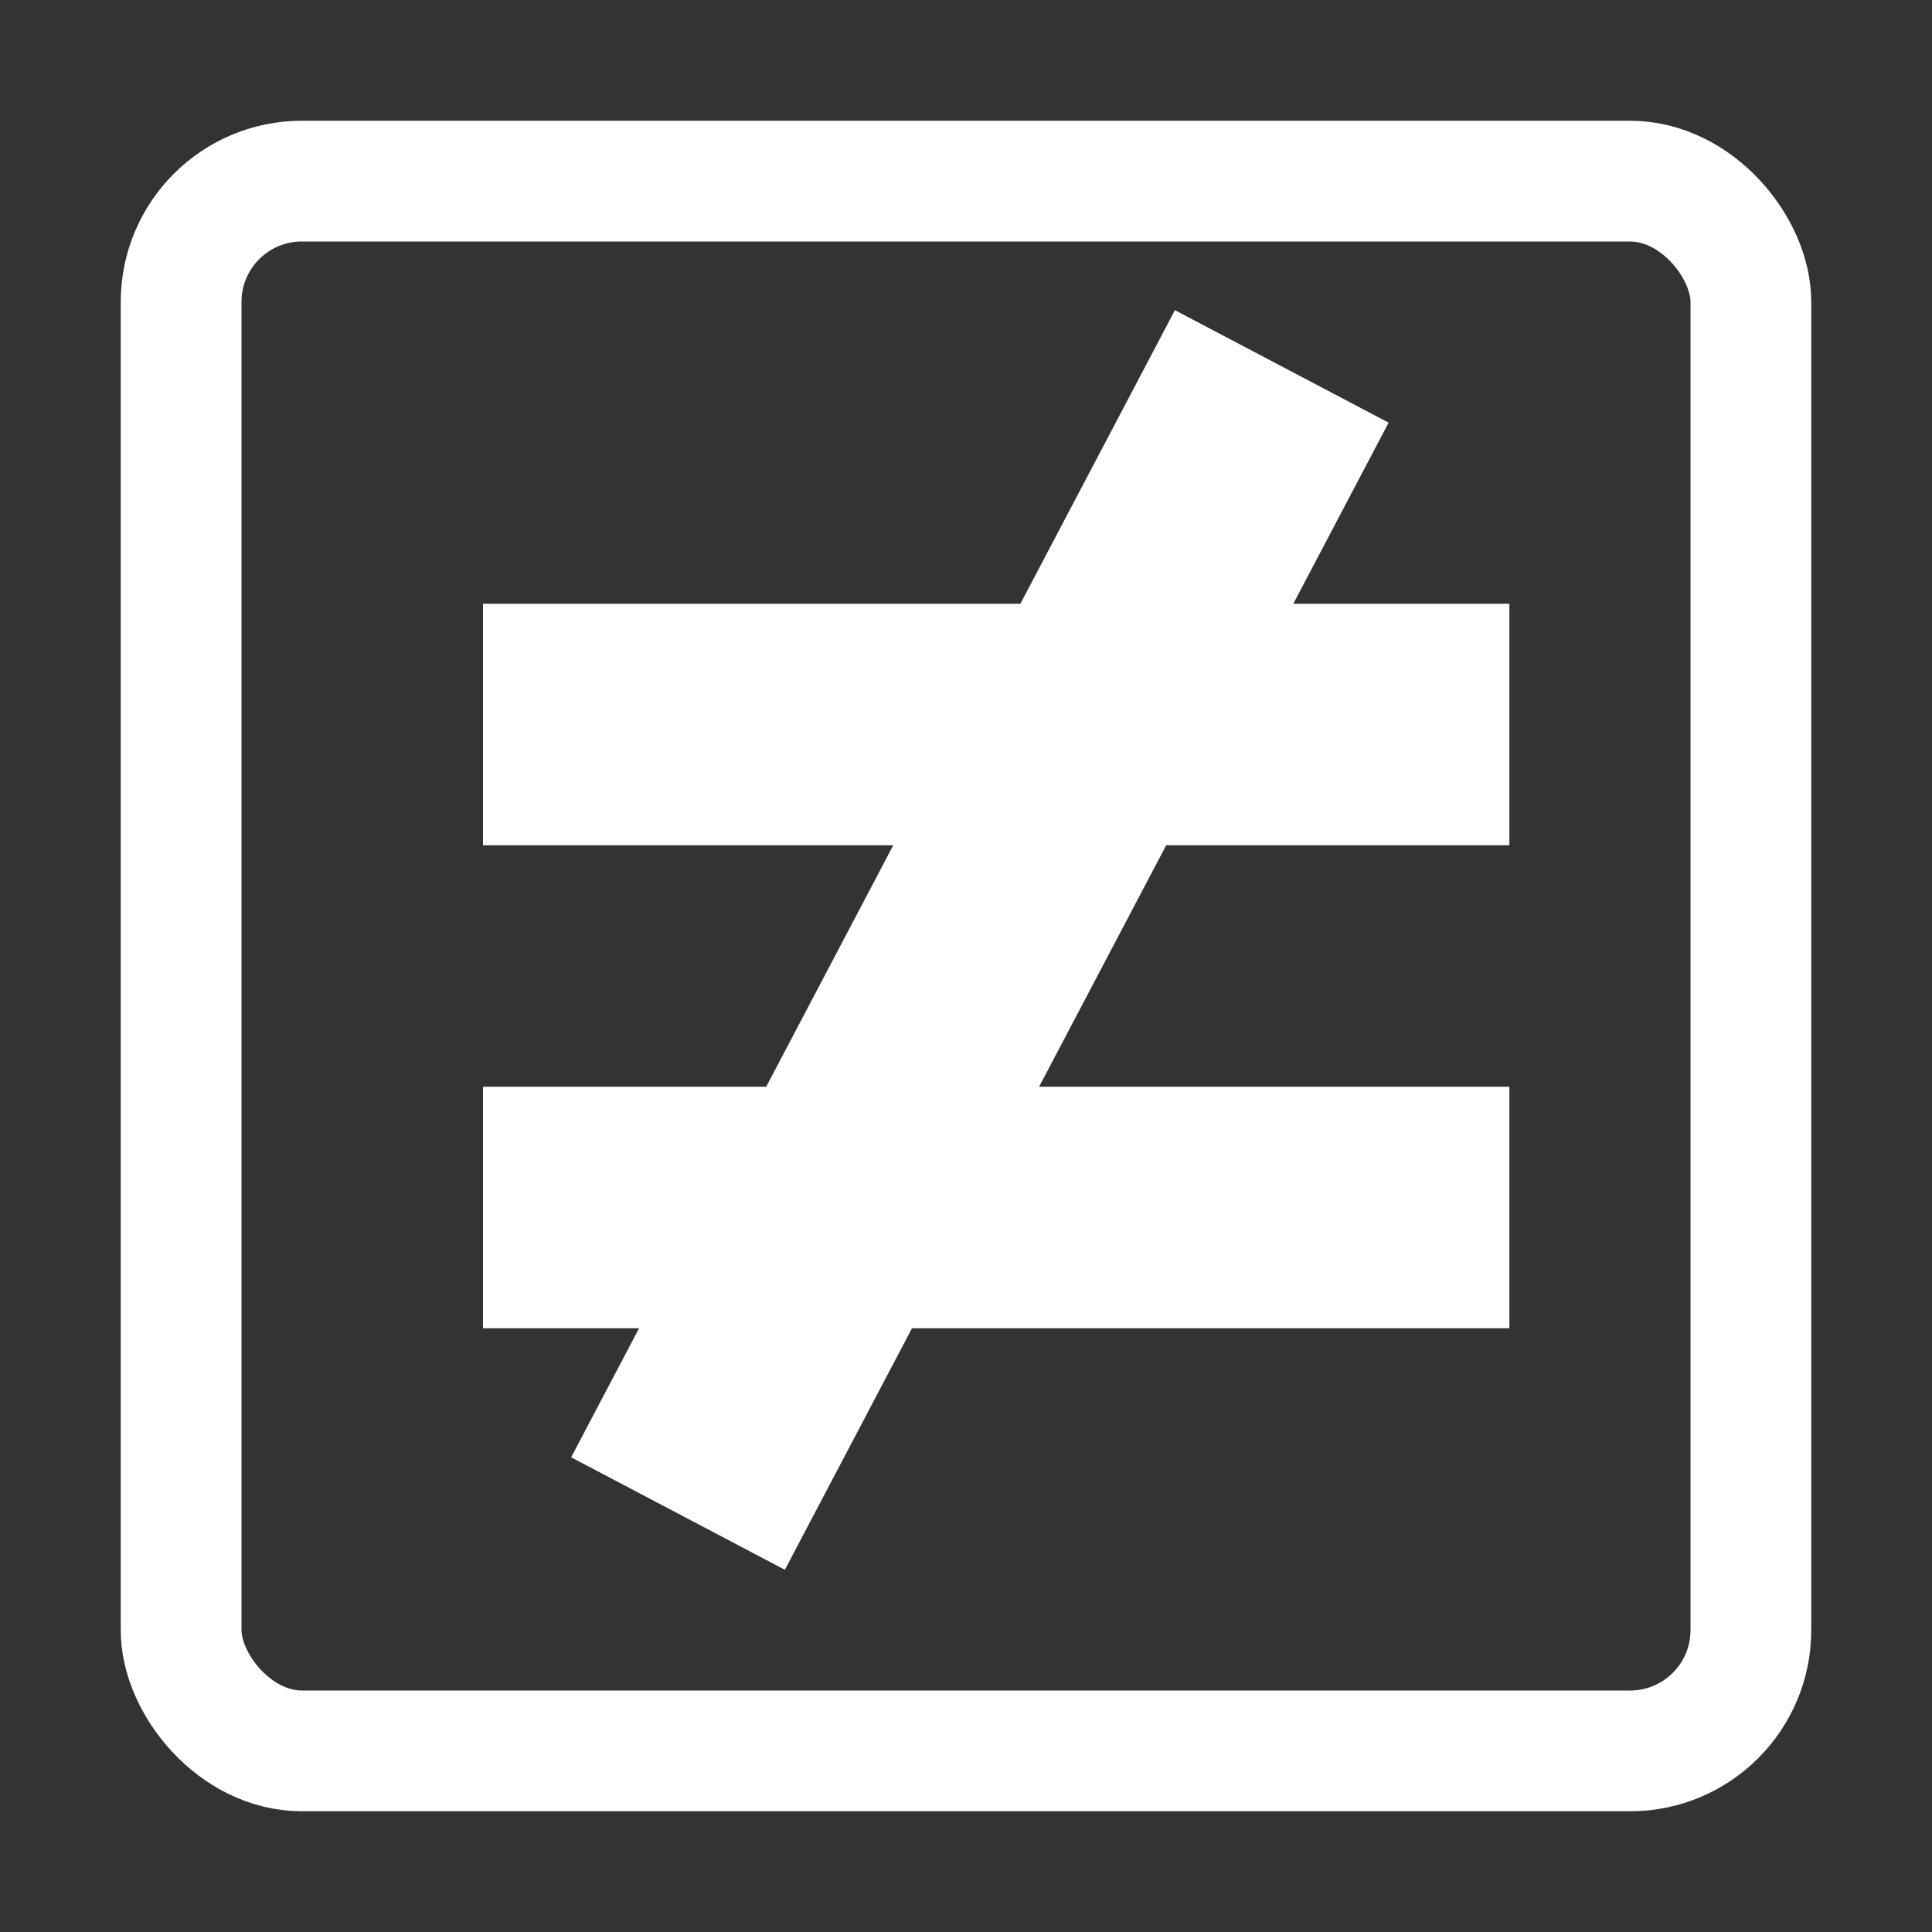
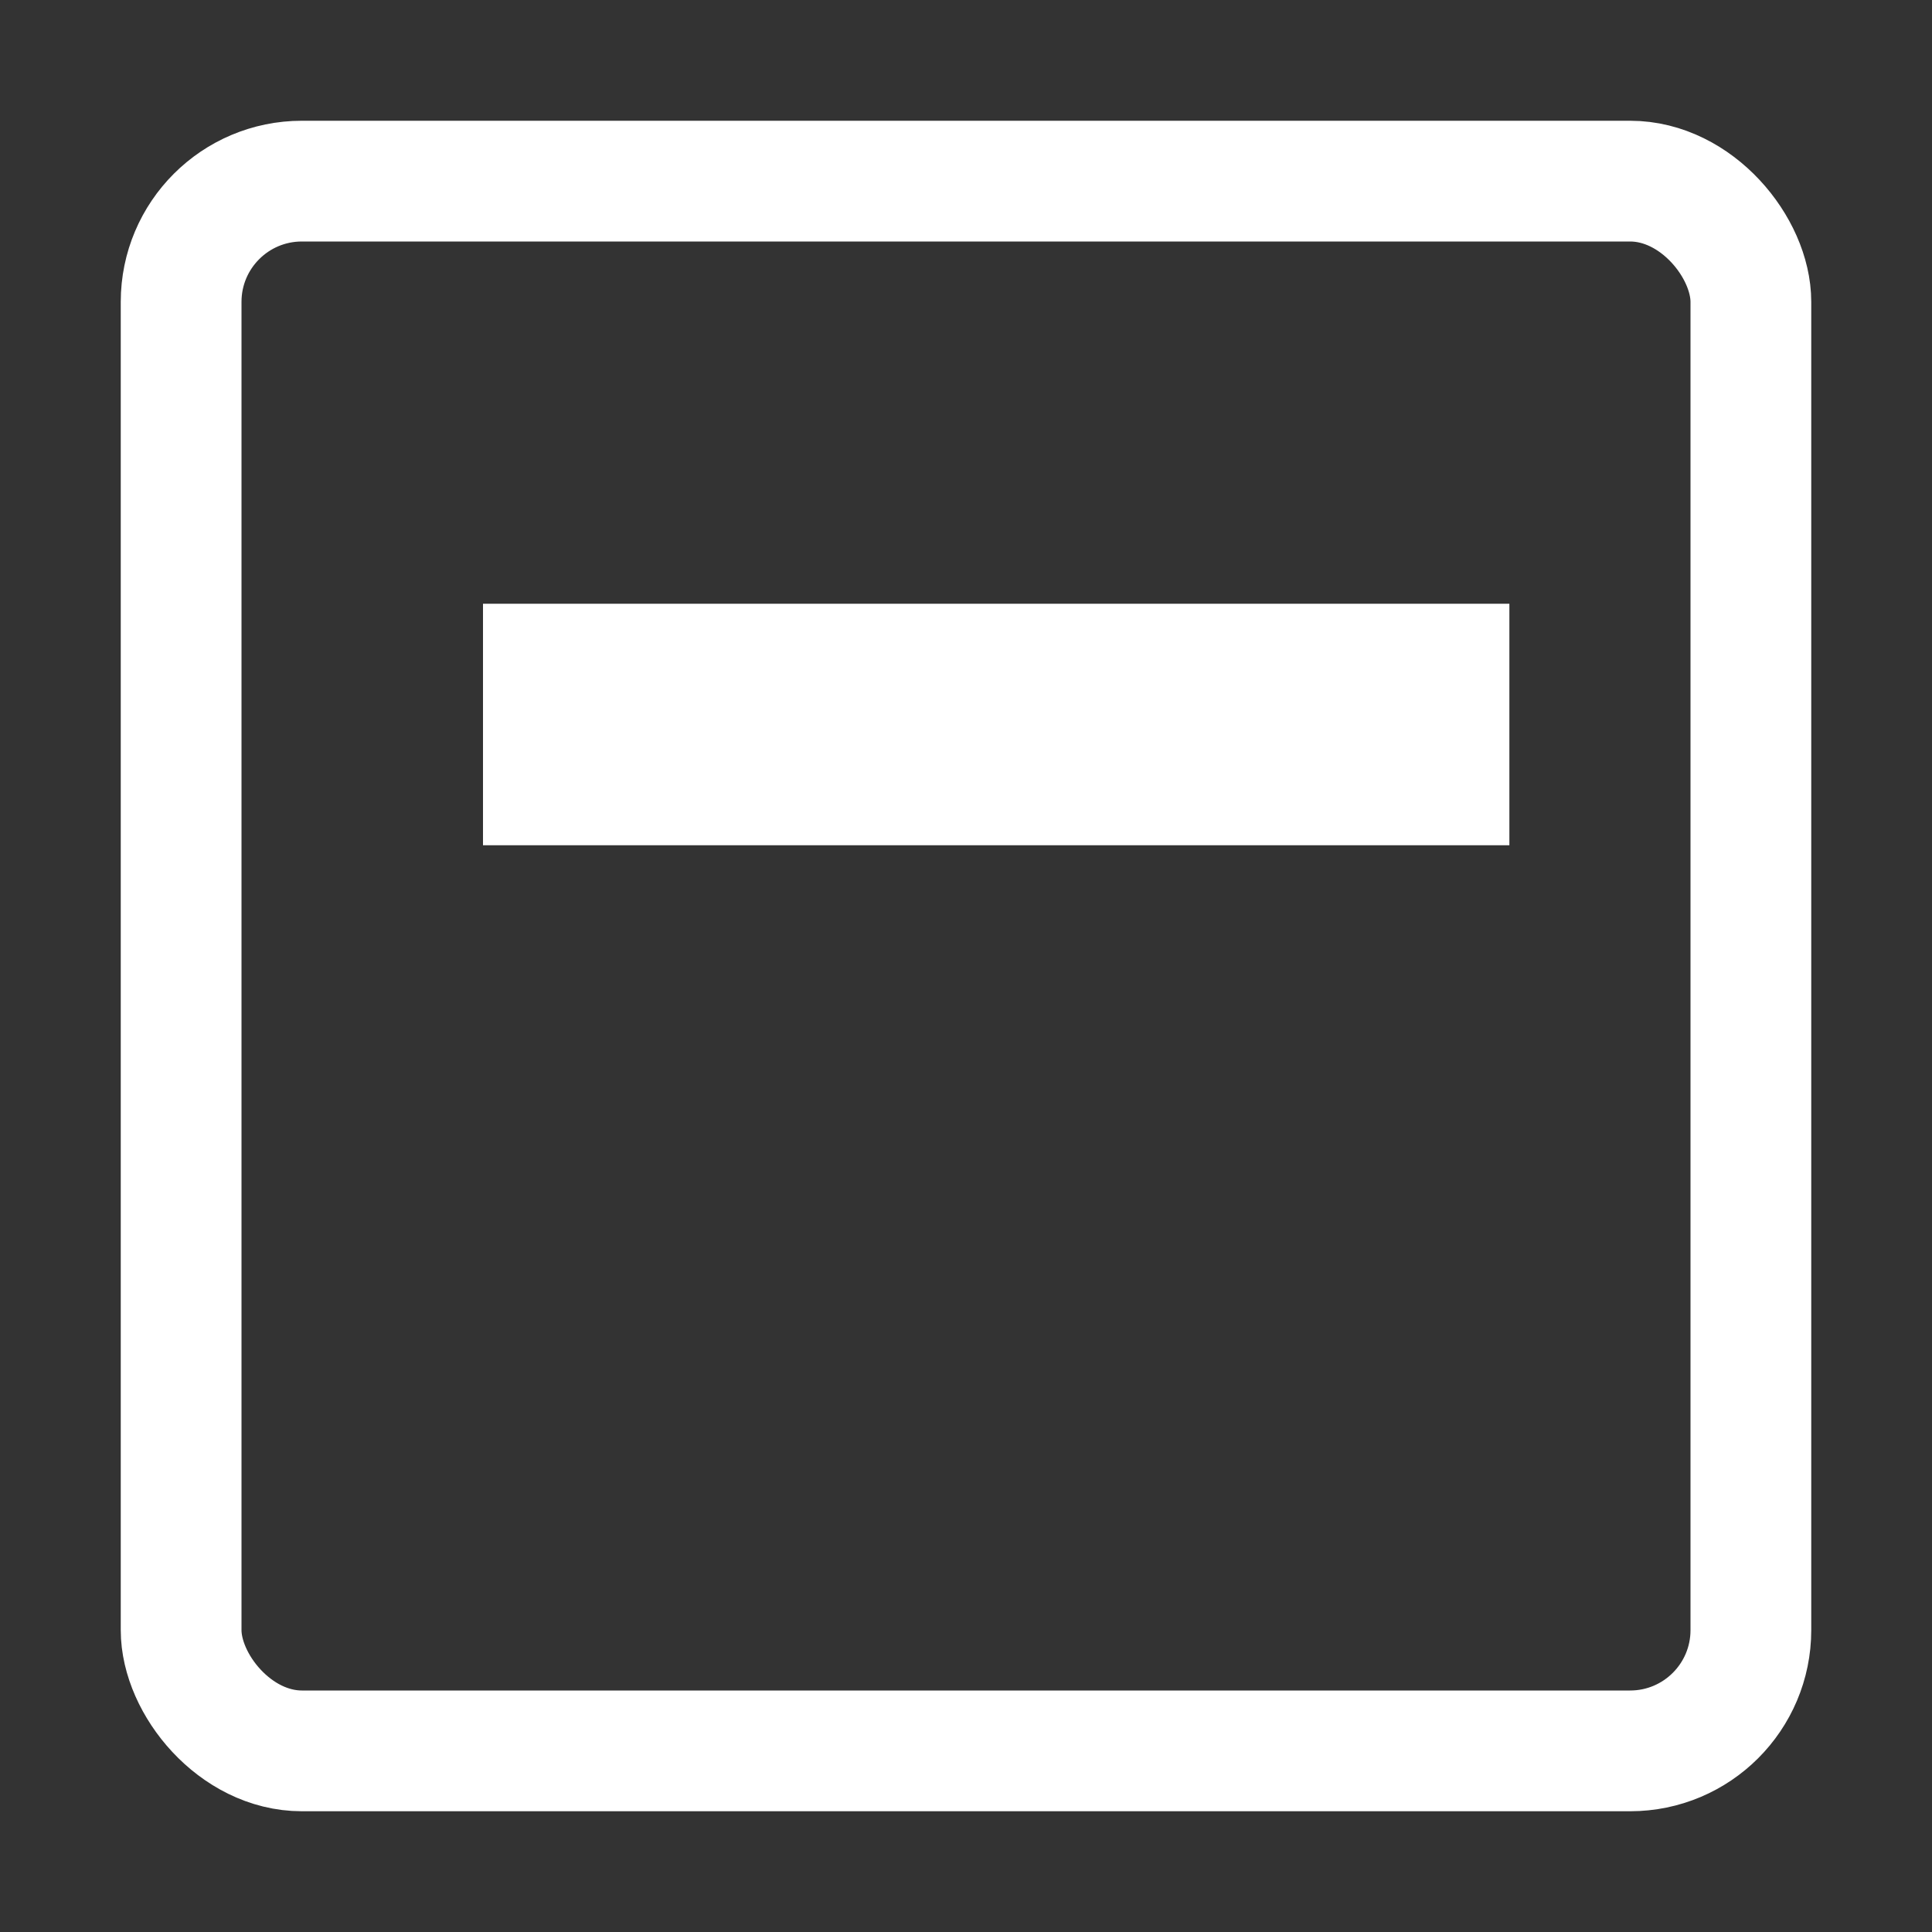
<svg xmlns="http://www.w3.org/2000/svg" width="32" height="32" viewBox="0 0 32 32" fill="none">
  <rect x="0" y="0" width="32" height="32" fill="#333333" stroke="none" />
  <rect x="3" y="3" width="26" height="26" rx="2" stroke="white" stroke-width="2" />
  <line x1="8" y1="12" x2="25" y2="12" stroke="white" stroke-width="4" />
-   <line x1="8" y1="20" x2="25" y2="20" stroke="white" stroke-width="4" />
-   <line x1="11.23" y1="25.069" x2="21.23" y2="6.069" stroke="white" stroke-width="4" />
</svg>